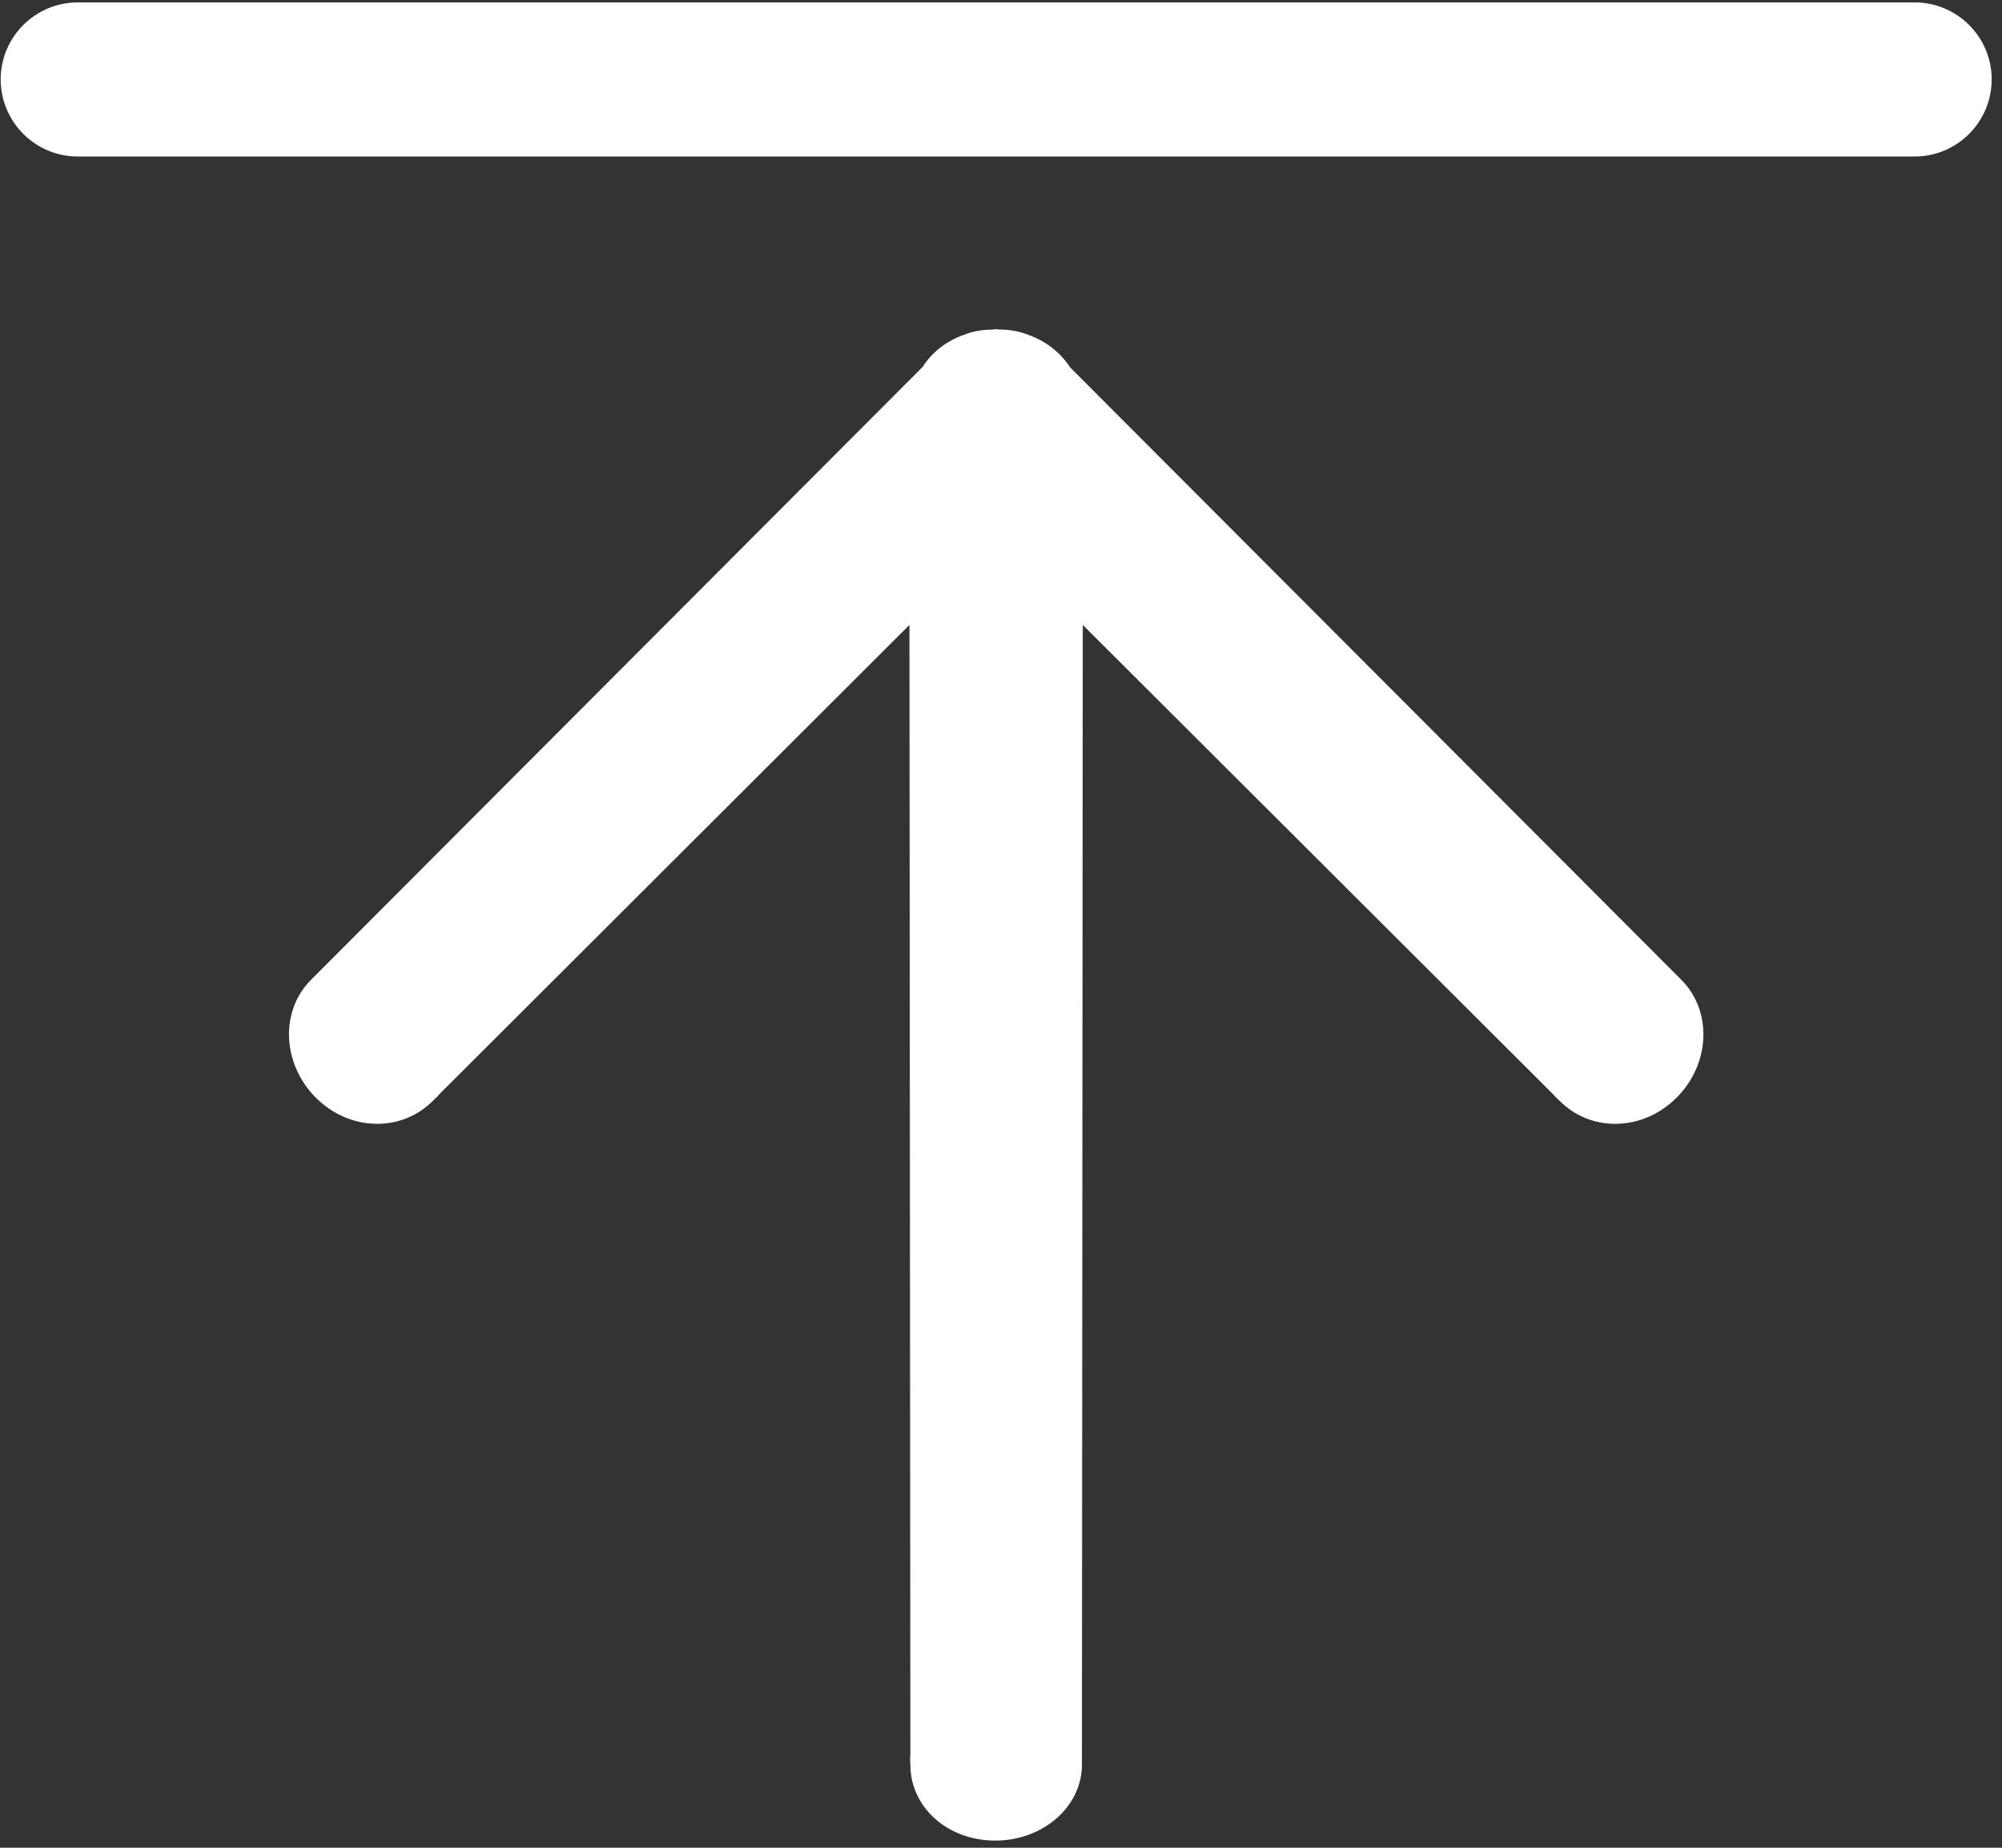
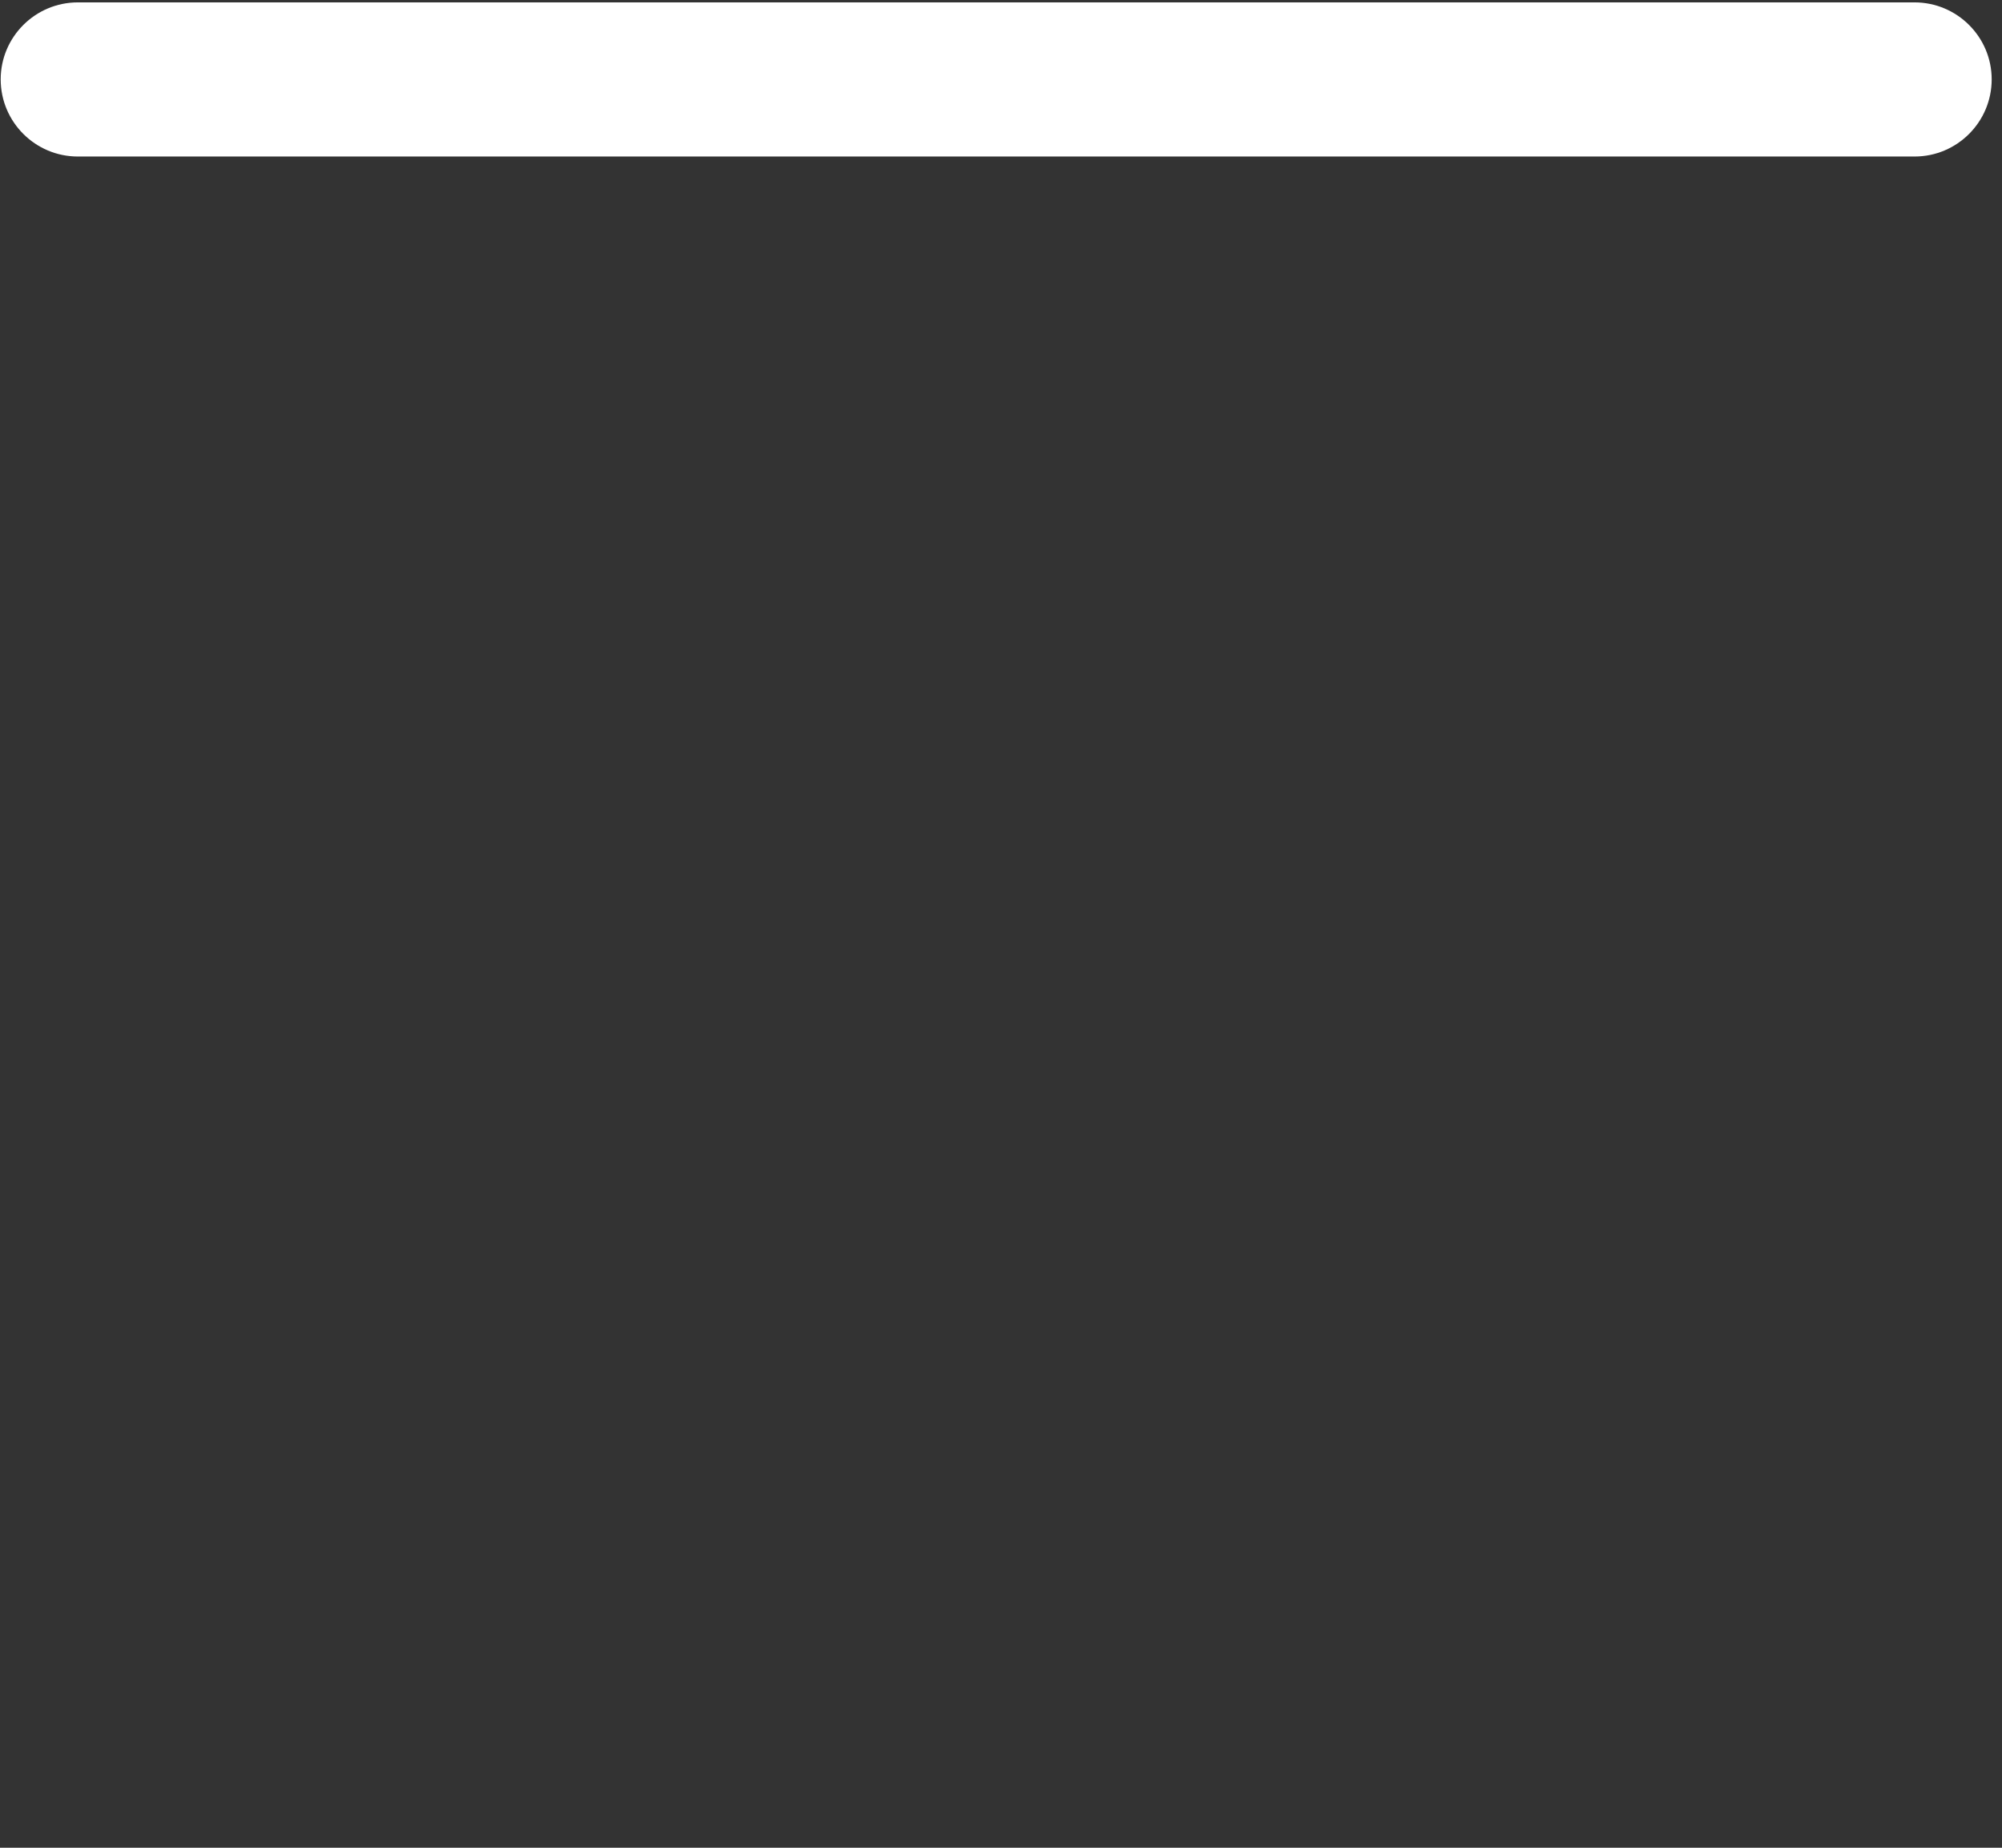
<svg xmlns="http://www.w3.org/2000/svg" width="26px" height="24px" viewBox="0 0 26 24" version="1.1">
  <rect x="0" y="0" width="26" height="24" fill="#333333" stroke="none" />
  <title>icon-回顶部</title>
  <g id="页面-1" stroke="none" stroke-width="1" fill="none" fill-rule="evenodd">
    <g id="可安主页" transform="translate(-1404, -3311)" fill="#FFFFFF" fill-rule="nonzero">
      <g id="icon-回顶部" transform="translate(1404, 3311)">
-         <path d="M13.9,4.774 C13.768,4.575 13.579,4.428 13.358,4.351 C13.242,4.304 13.116,4.28 12.978,4.28 L12.973,4.28 L12.937,4.276 C12.919,4.276 12.905,4.279 12.887,4.281 C12.755,4.281 12.631,4.304 12.521,4.348 C12.293,4.426 12.103,4.576 11.983,4.765 L4.04,12.726 C3.854,12.911 3.753,13.163 3.753,13.435 C3.753,13.737 3.881,14.037 4.102,14.258 C4.321,14.476 4.605,14.597 4.899,14.597 C5.171,14.597 5.426,14.493 5.619,14.301 C5.626,14.292 5.636,14.284 5.645,14.275 C5.665,14.258 5.689,14.236 5.699,14.219 L11.811,8.117 L11.823,22.798 C11.819,22.83 11.819,22.86 11.821,22.888 L11.823,22.922 C11.823,23.474 12.306,23.907 12.924,23.907 C13.547,23.907 14.051,23.465 14.051,22.922 L14.062,8.117 L20.167,14.21 C20.187,14.235 20.208,14.256 20.232,14.276 L20.258,14.301 C20.449,14.493 20.704,14.597 20.976,14.597 C21.271,14.597 21.554,14.476 21.773,14.258 C22.213,13.819 22.241,13.132 21.835,12.726 L13.9,4.774 Z" id="路径" />
        <path d="M24.864,0.031 L1.011,0.031 C0.458,0.031 0.009,0.48 0.009,1.031 C0.009,1.584 0.458,2.033 1.011,2.033 L24.865,2.033 C25.417,2.033 25.866,1.584 25.866,1.031 C25.866,0.48 25.417,0.031 24.864,0.031" id="路径" />
      </g>
    </g>
  </g>
</svg>